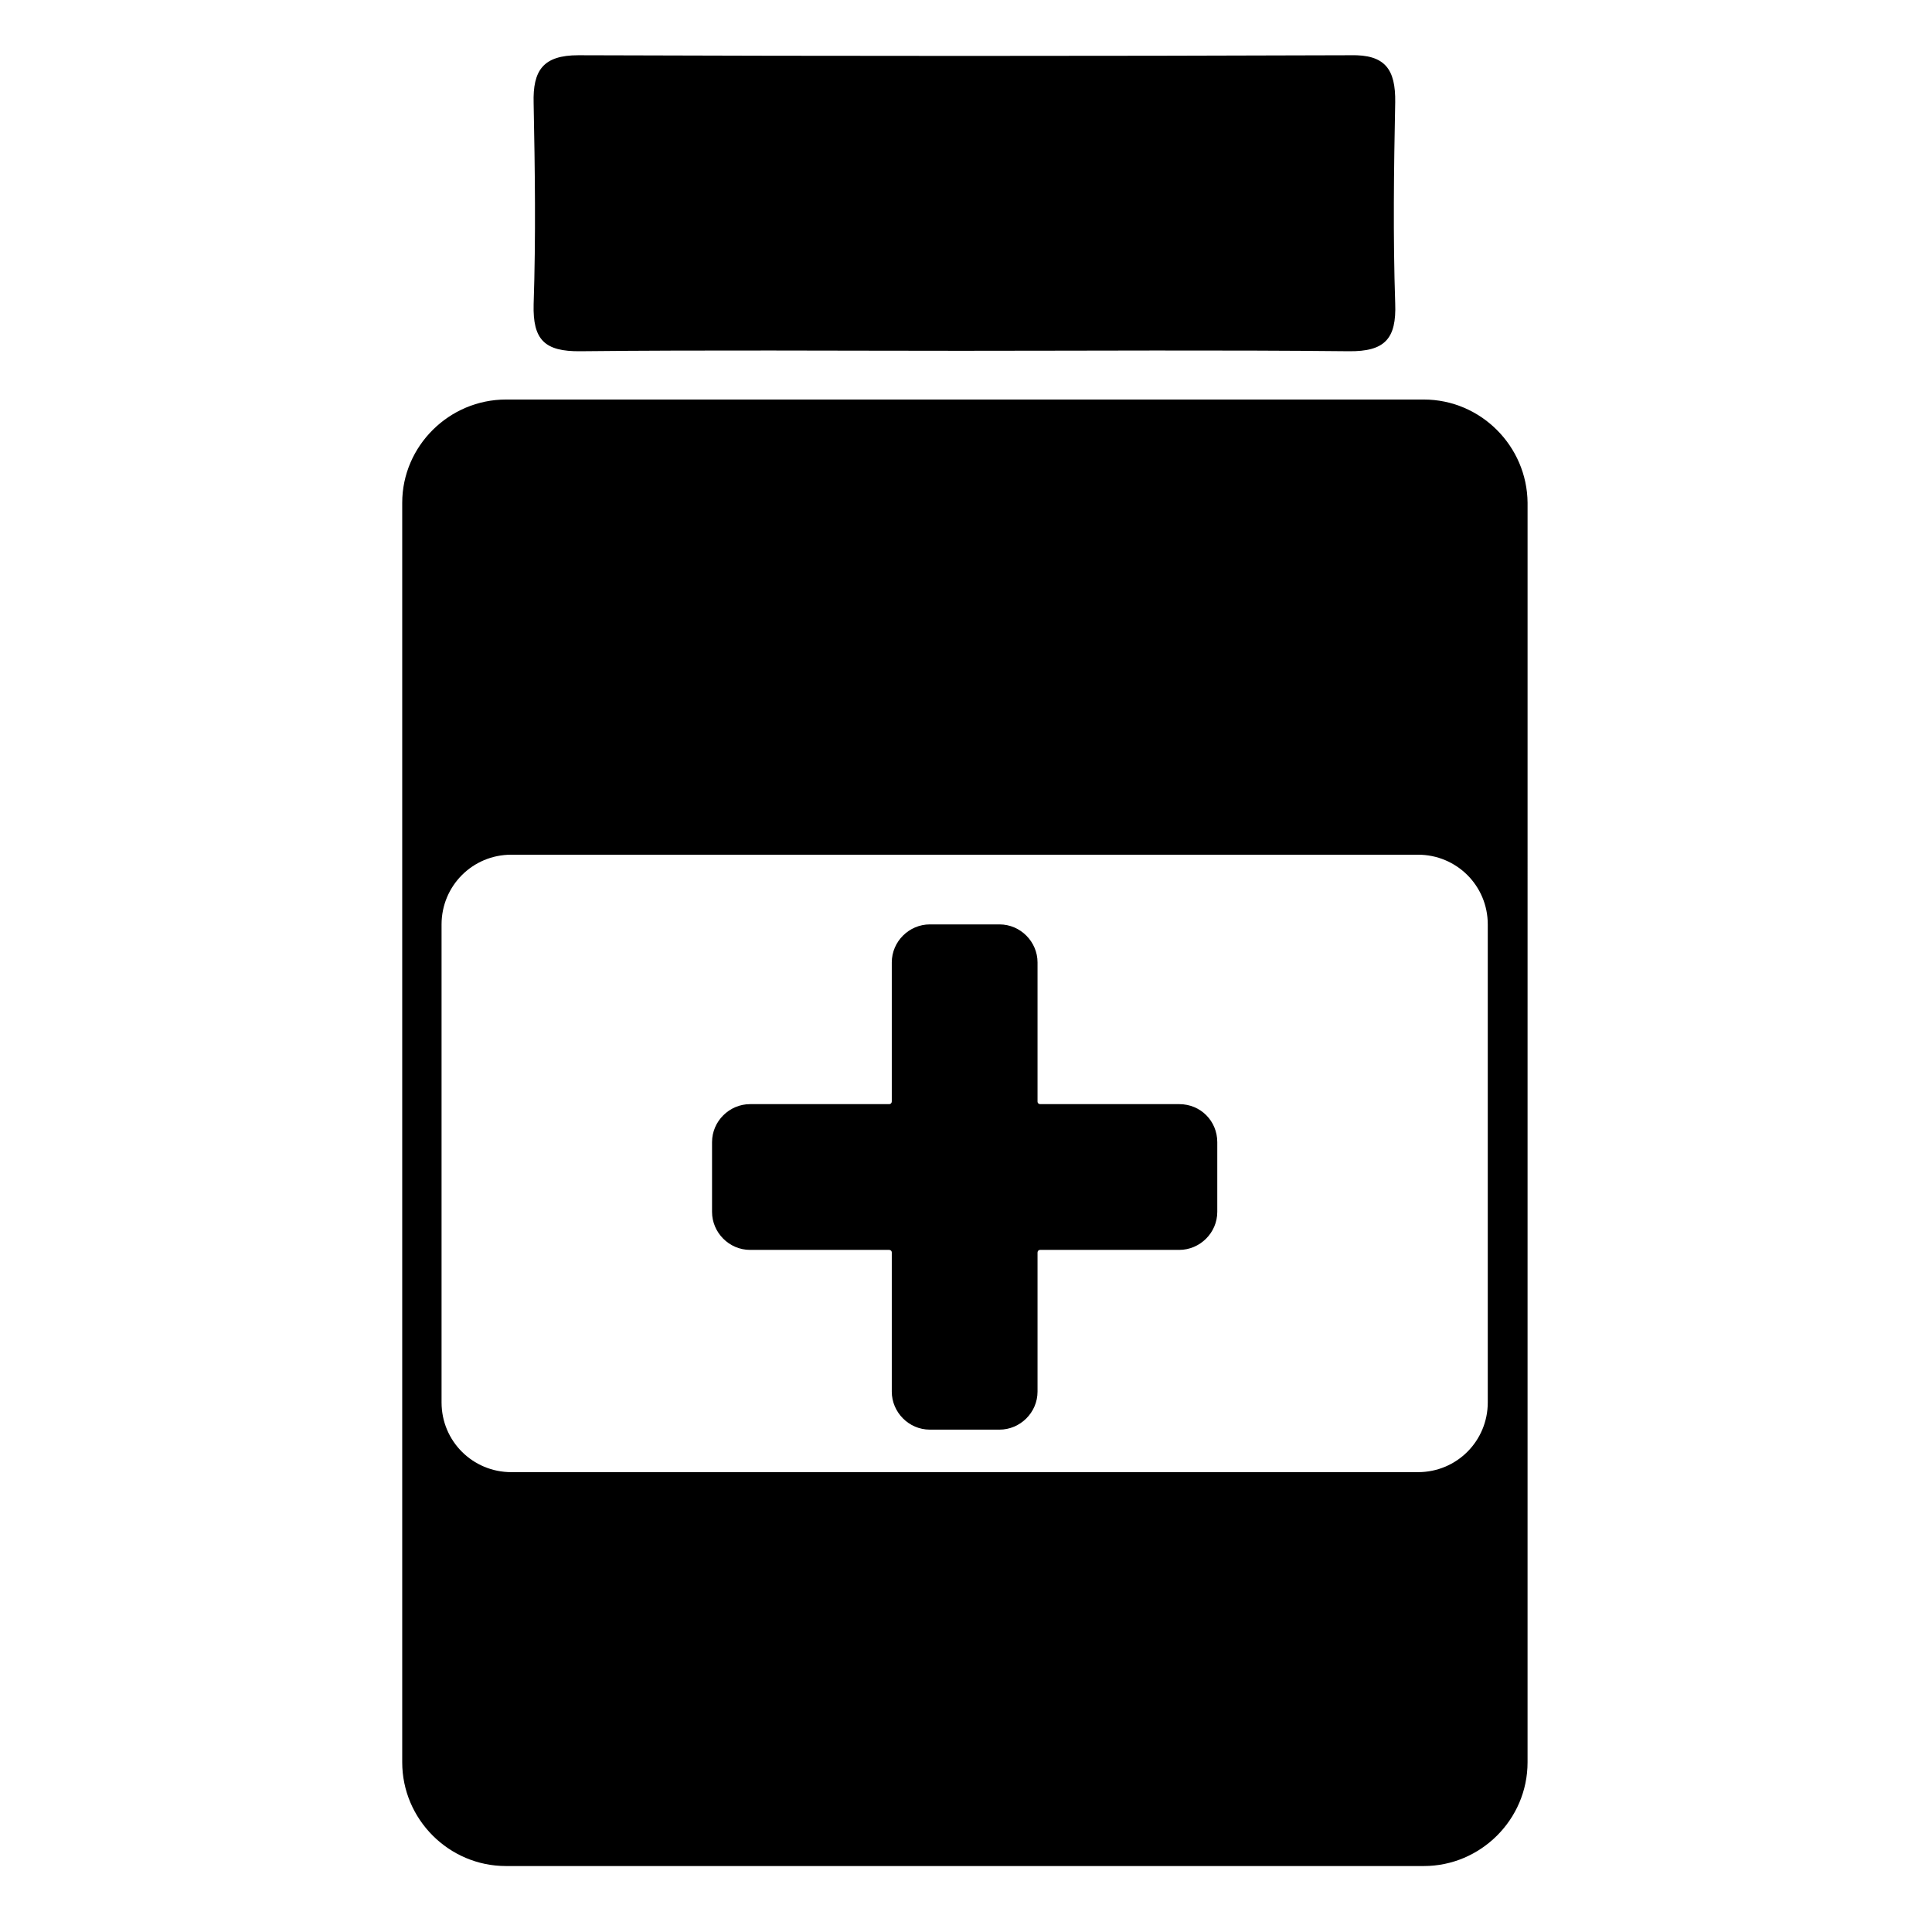
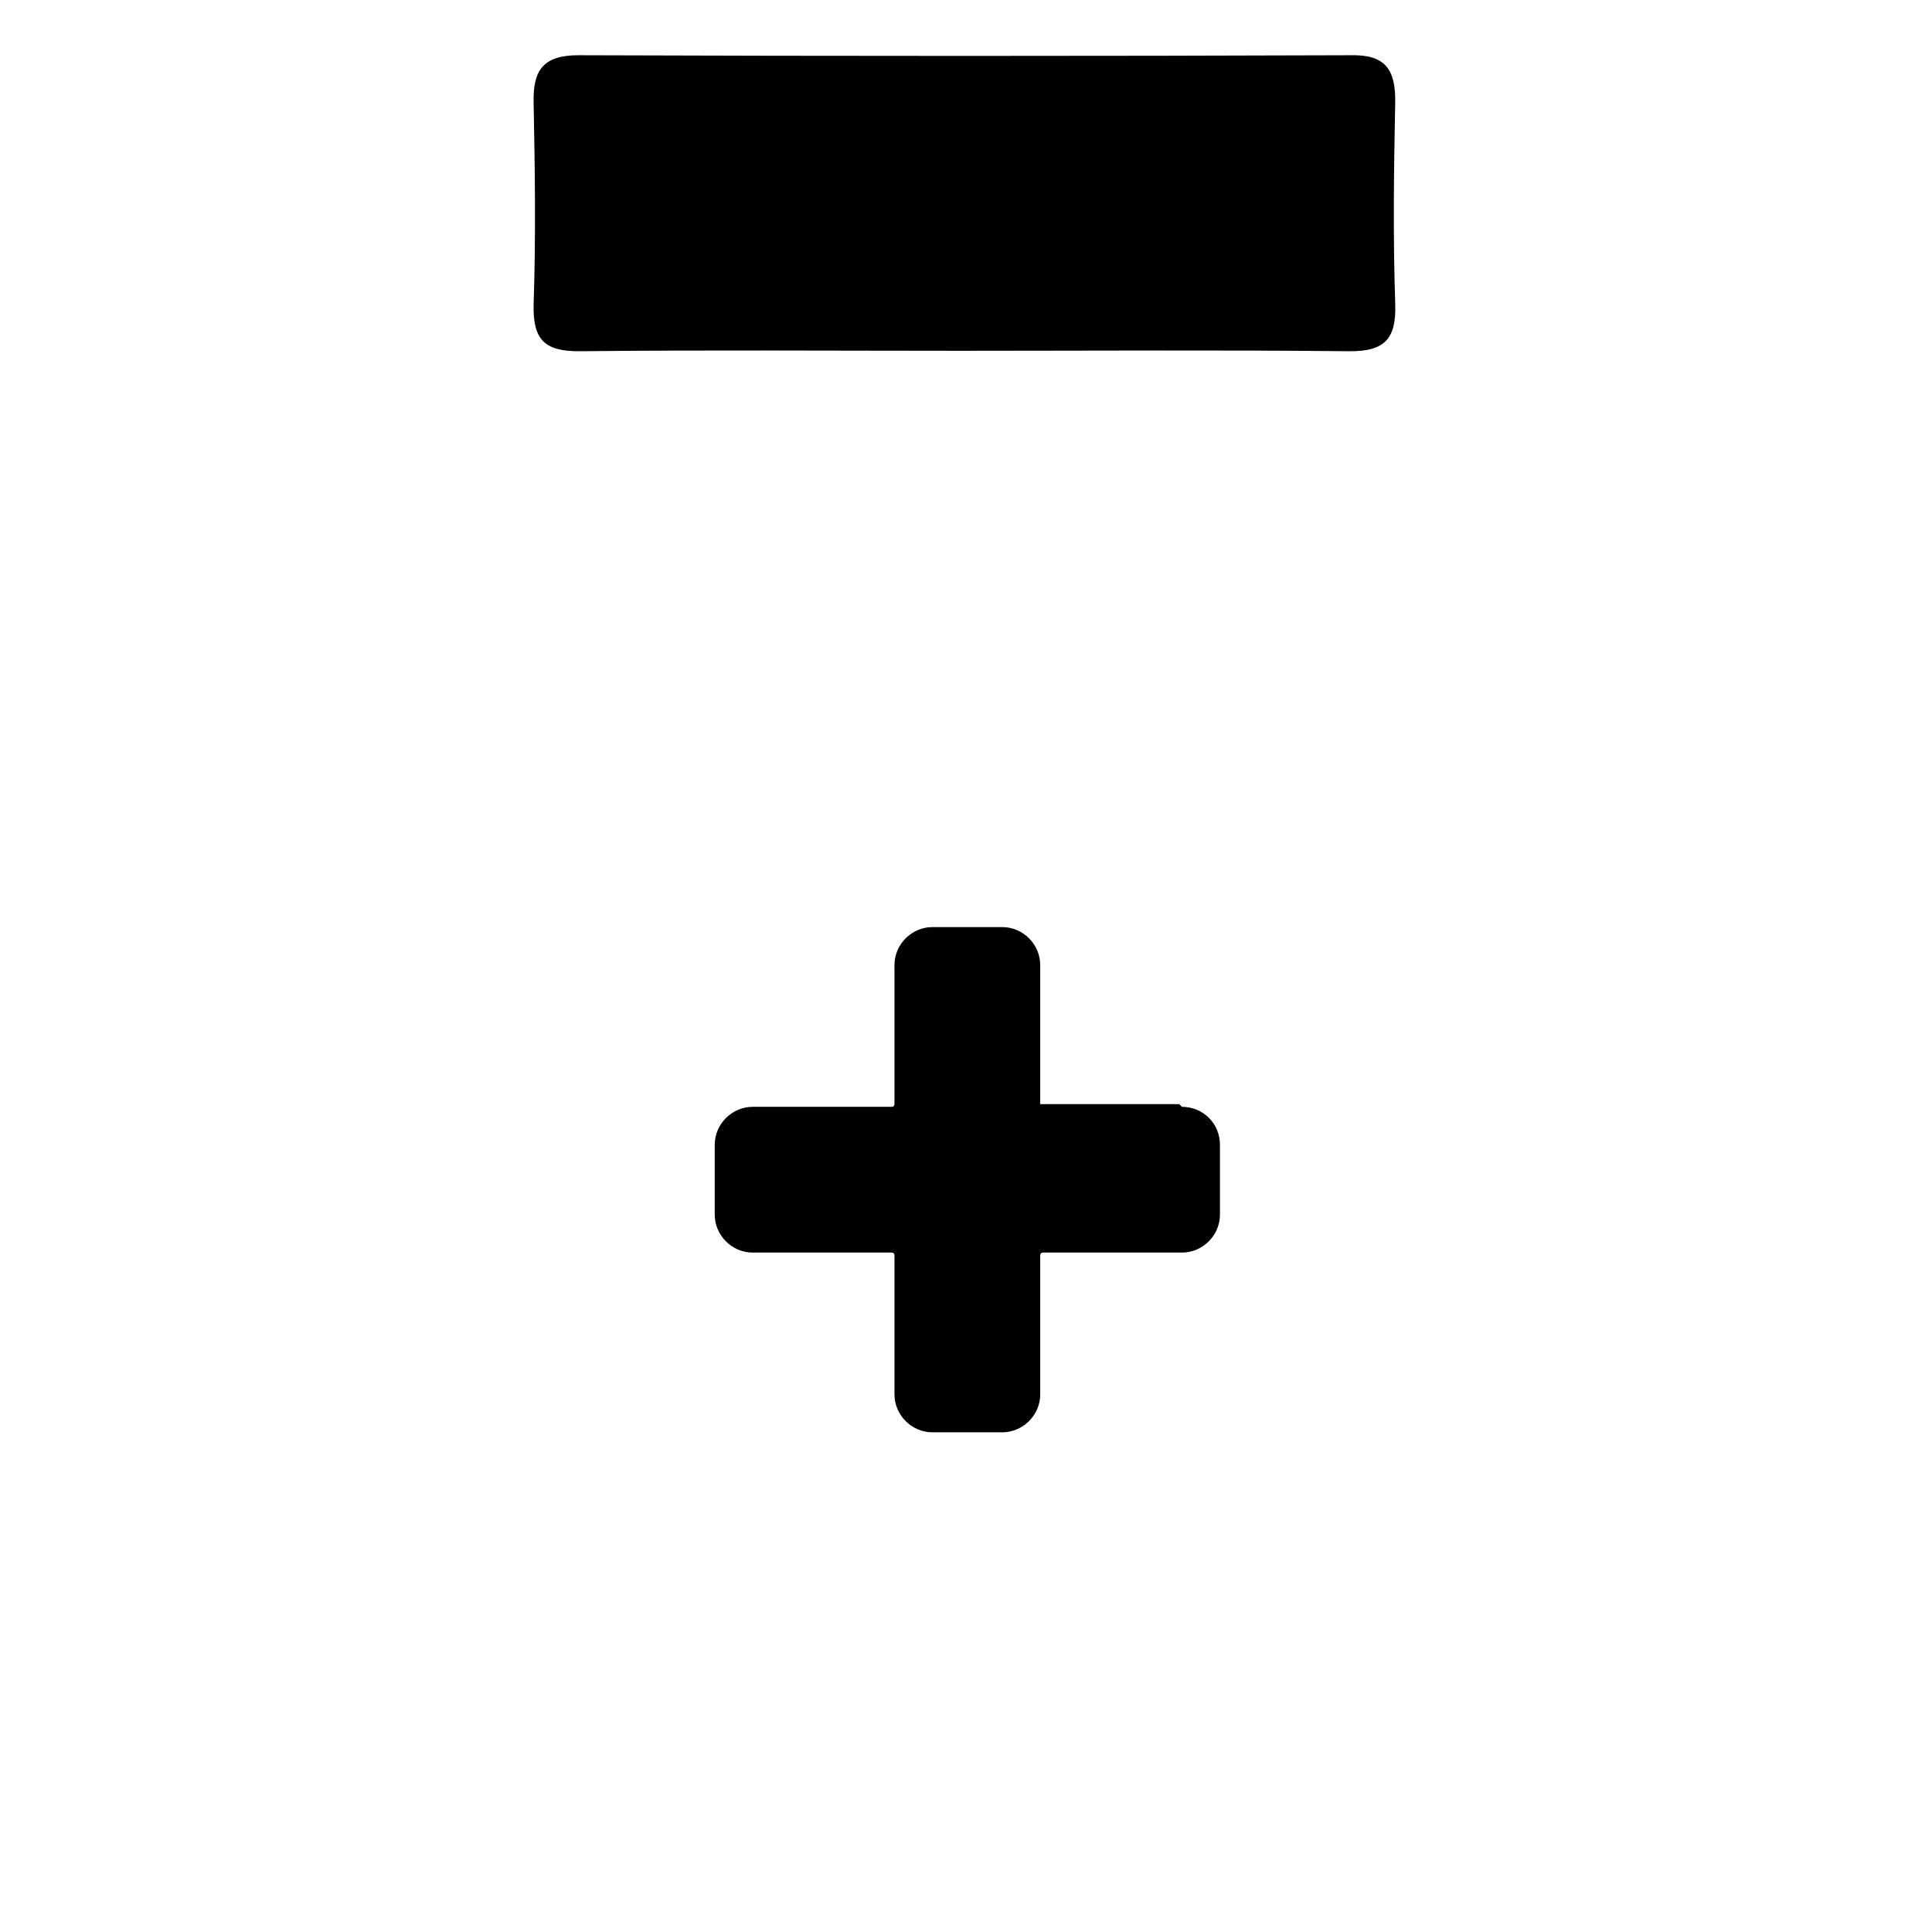
<svg xmlns="http://www.w3.org/2000/svg" fill="#000000" width="800px" height="800px" version="1.1" viewBox="144 144 512 512">
  <g>
-     <path d="m456.52 436.61h-36.852c-0.355 0-0.711-0.238-0.711-0.711v-36.852c0-5.449-4.504-10.07-10.07-10.07h-18.484c-5.449 0-10.07 4.504-10.07 10.07v36.852c0 0.355-0.238 0.711-0.711 0.711h-36.852c-5.449 0-10.07 4.504-10.07 10.07v18.484c0 5.449 4.504 10.07 10.07 10.07h36.852c0.355 0 0.711 0.238 0.711 0.711v36.852c0 5.449 4.504 10.07 10.07 10.07h18.484c5.449 0 10.07-4.504 10.07-10.07v-36.852c0-0.355 0.238-0.711 0.711-0.711h36.852c5.449 0 10.07-4.504 10.07-10.07v-18.484c0.004-5.566-4.383-10.07-10.07-10.07z" />
+     <path d="m456.52 436.61h-36.852v-36.852c0-5.449-4.504-10.07-10.07-10.07h-18.484c-5.449 0-10.07 4.504-10.07 10.07v36.852c0 0.355-0.238 0.711-0.711 0.711h-36.852c-5.449 0-10.07 4.504-10.07 10.07v18.484c0 5.449 4.504 10.07 10.07 10.07h36.852c0.355 0 0.711 0.238 0.711 0.711v36.852c0 5.449 4.504 10.07 10.07 10.07h18.484c5.449 0 10.07-4.504 10.07-10.07v-36.852c0-0.355 0.238-0.711 0.711-0.711h36.852c5.449 0 10.07-4.504 10.07-10.07v-18.484c0.004-5.566-4.383-10.07-10.07-10.07z" />
    <path d="m297.86 237.08c33.652-0.355 67.184-0.117 100.83-0.117 34.242 0 68.605-0.238 102.73 0.117 9.598 0.117 12.68-3.316 12.324-12.68-0.594-17.891-0.355-35.547 0-53.32 0.117-8.648-2.606-12.68-11.848-12.441-68.129 0.238-136.38 0.238-204.63 0-9.359 0-12.086 4.027-11.848 12.68 0.355 17.891 0.594 35.547 0 53.32-0.242 9.359 2.84 12.559 12.438 12.441z" />
-     <path d="m521.33 249.88h-243.25c-15.047 0-27.488 12.324-27.488 27.371v333.78c0 15.047 12.324 27.488 27.488 27.488h243.25c15.047 0 27.488-12.324 27.488-27.488l0.004-333.78c-0.121-15.047-12.441-27.371-27.492-27.371zm16.945 265.77c0 10.191-8.176 18.484-18.484 18.484h-240.29c-10.191 0-18.484-8.176-18.484-18.484v-126.66c0-10.191 8.176-18.484 18.484-18.484h240.29c10.191 0 18.484 8.176 18.484 18.484z" />
  </g>
</svg>